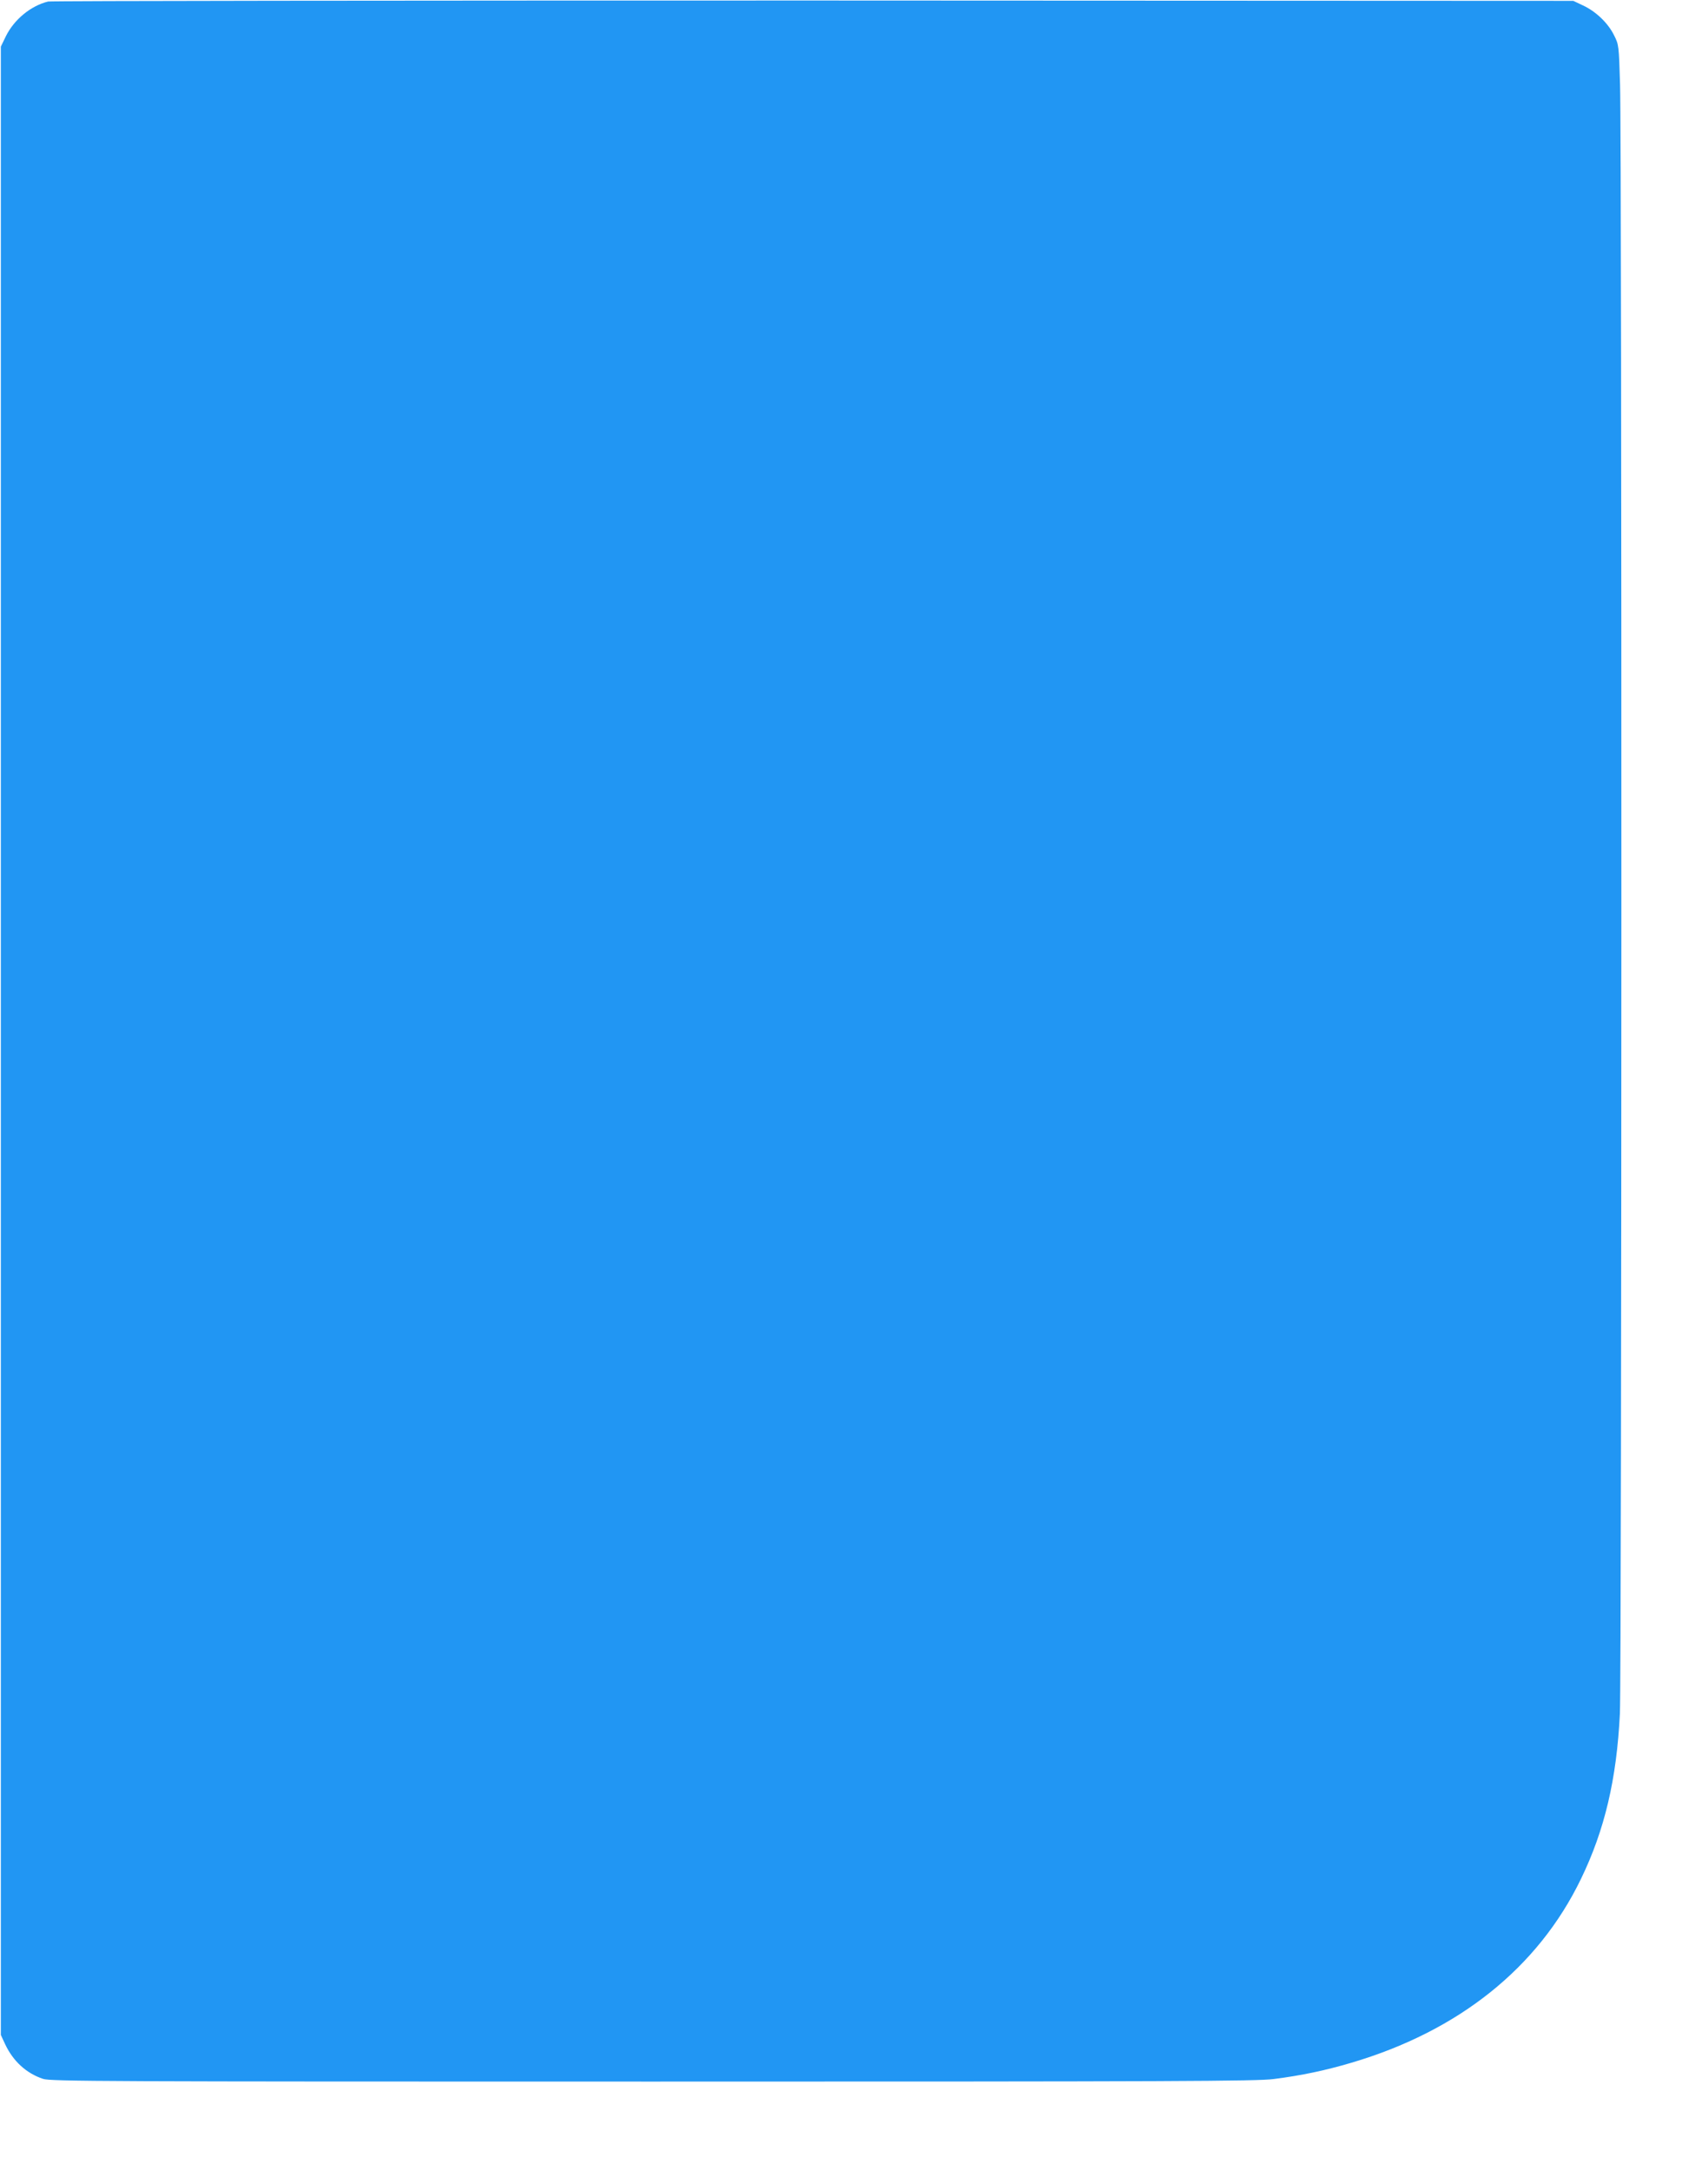
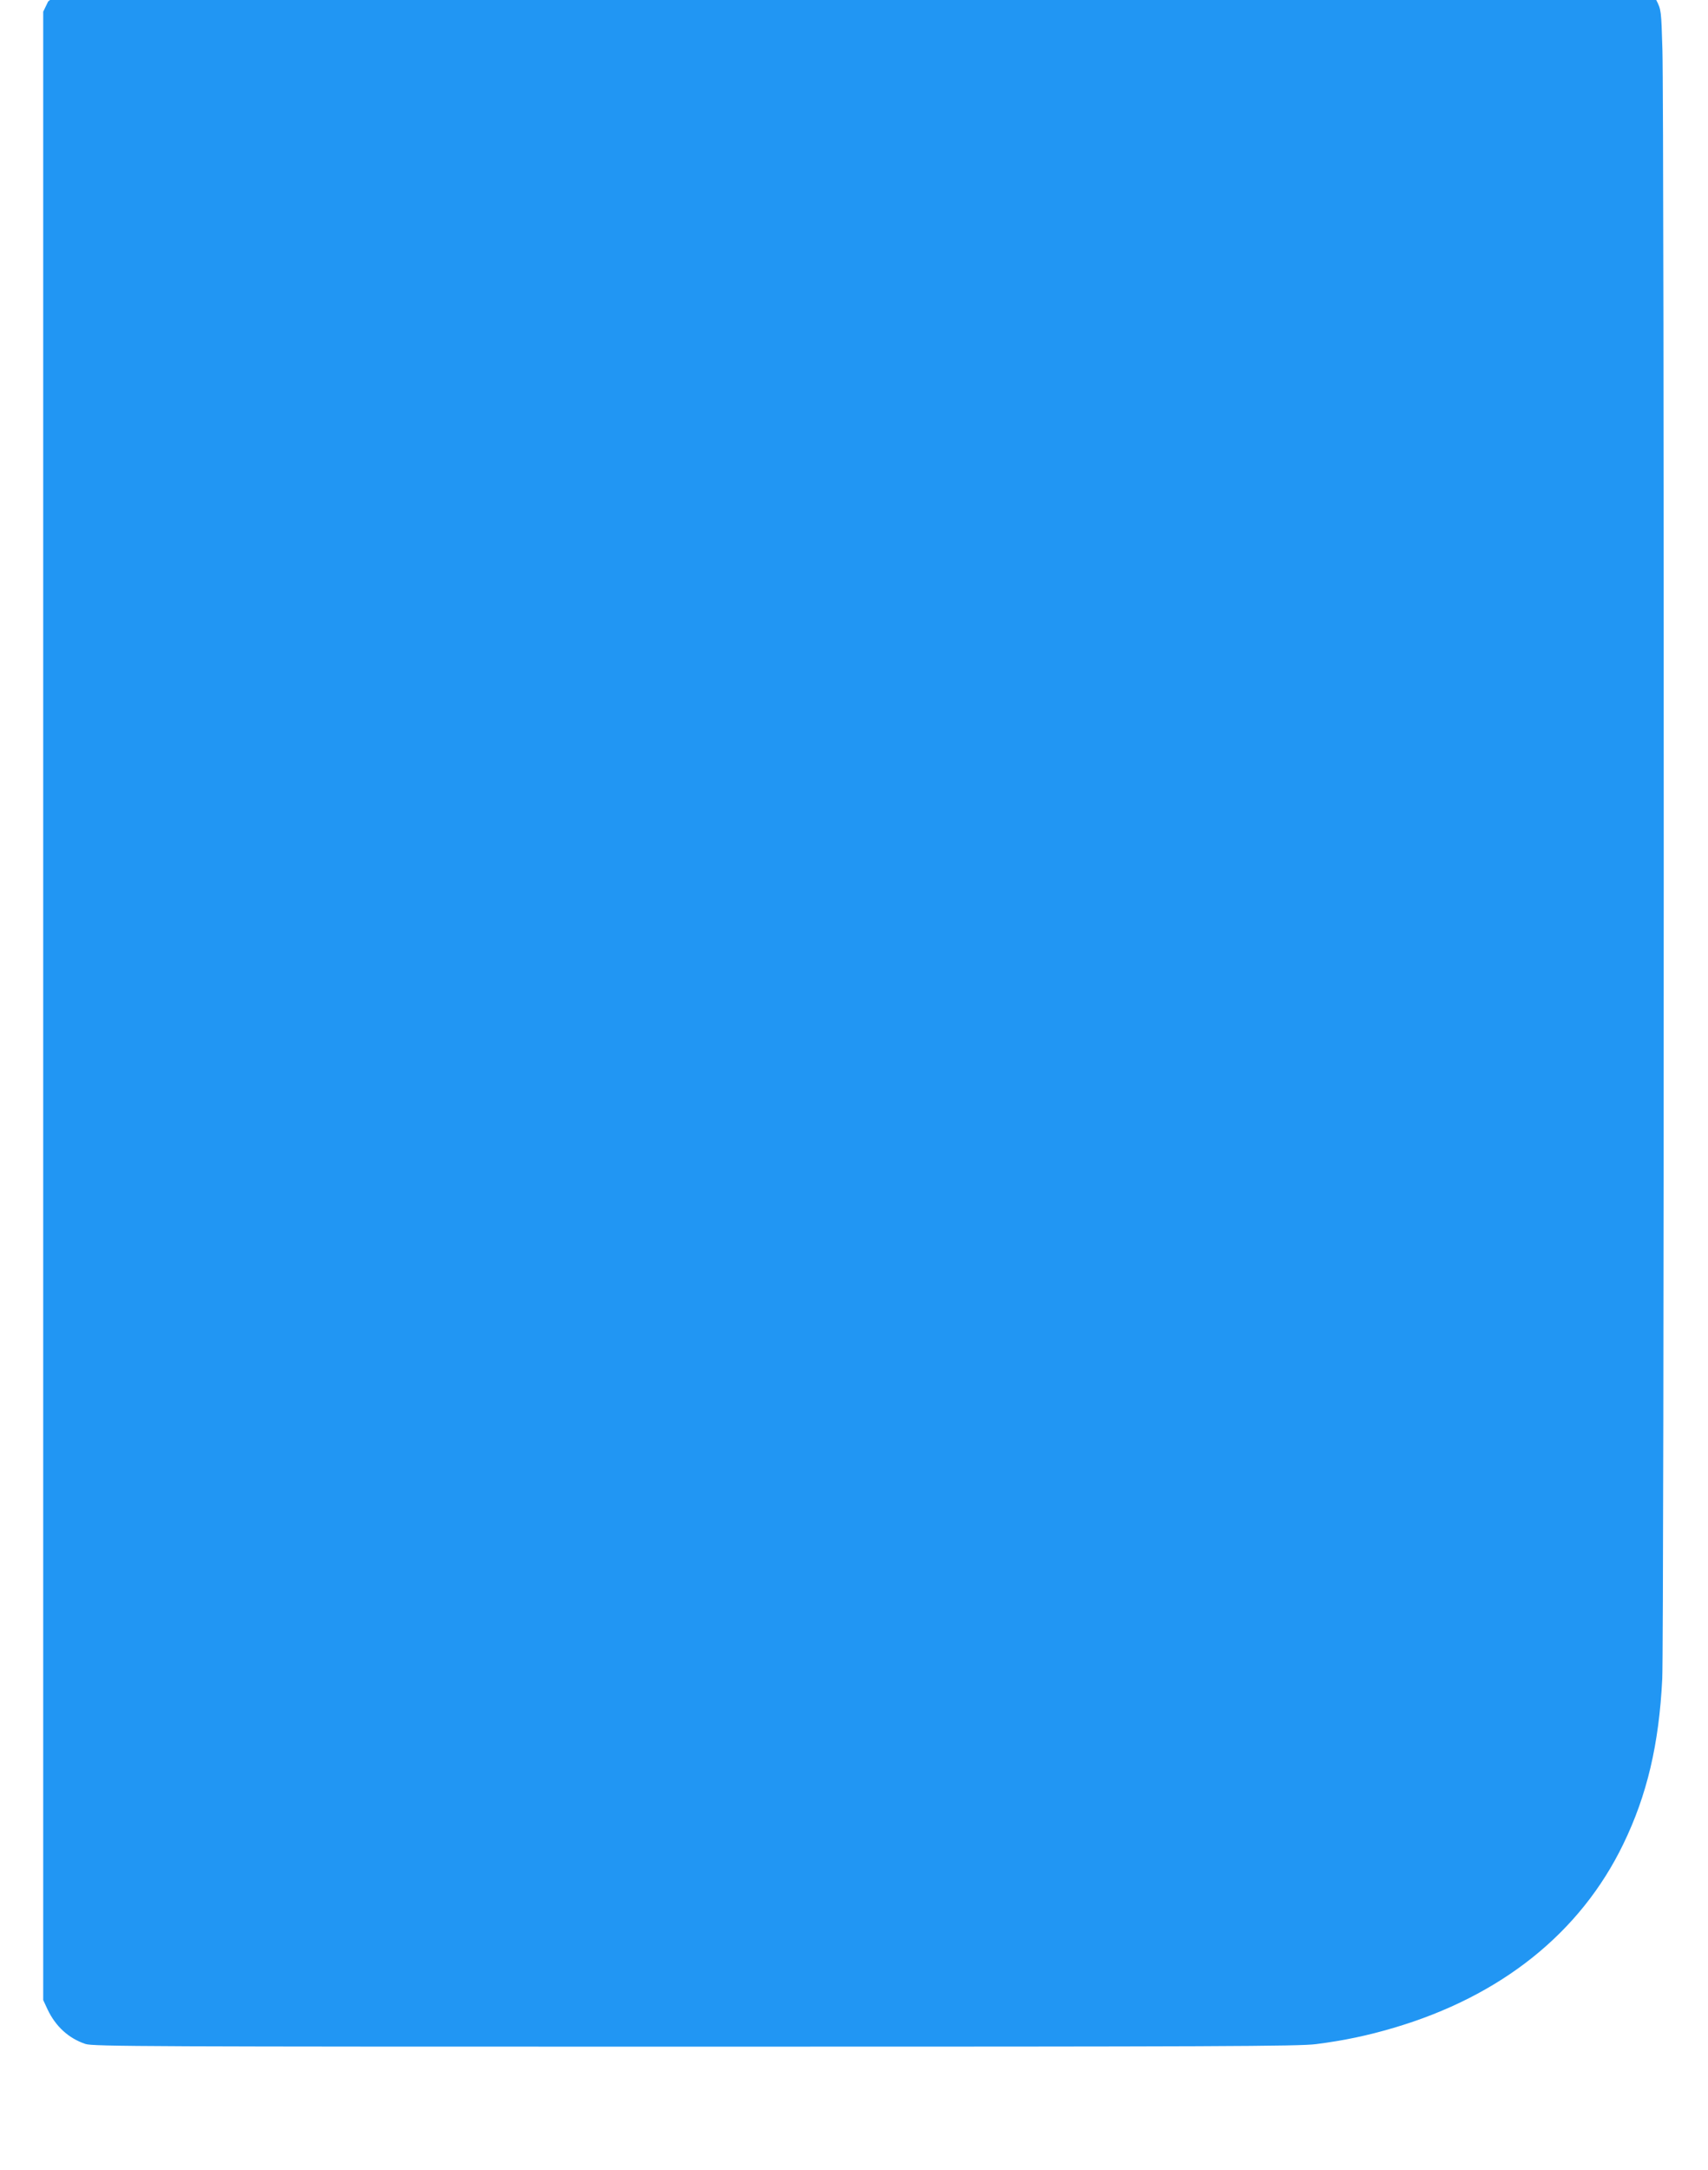
<svg xmlns="http://www.w3.org/2000/svg" version="1.0" width="1008pt" height="1280pt" viewBox="0 0 1008 1280" preserveAspectRatio="xMidYMid meet">
  <g transform="translate(0,1280) scale(0.1,-0.1)" fill="#2196f3" stroke="none">
-     <path d="M284 12791 c-102 -25 -201 -106 -250 -206 l-29 -60 0 -5865 0 -5865 26 -56 c47 -99 124 -170 223 -203 43 -15 364 -16 3596 -16 3112 0 3564 2 3667 15 165 21 306 51 458 96 634 187 1102 561 1355 1084 140 288 211 589 230 975 11 214 12 9251 1 9610 -7 233 -7 236 -36 293 -35 71 -107 140 -183 175 l-57 27 -4485 2 c-2467 0 -4499 -2 -4516 -6z" />
+     <path d="M284 12791 l-29 -60 0 -5865 0 -5865 26 -56 c47 -99 124 -170 223 -203 43 -15 364 -16 3596 -16 3112 0 3564 2 3667 15 165 21 306 51 458 96 634 187 1102 561 1355 1084 140 288 211 589 230 975 11 214 12 9251 1 9610 -7 233 -7 236 -36 293 -35 71 -107 140 -183 175 l-57 27 -4485 2 c-2467 0 -4499 -2 -4516 -6z" />
  </g>
</svg>